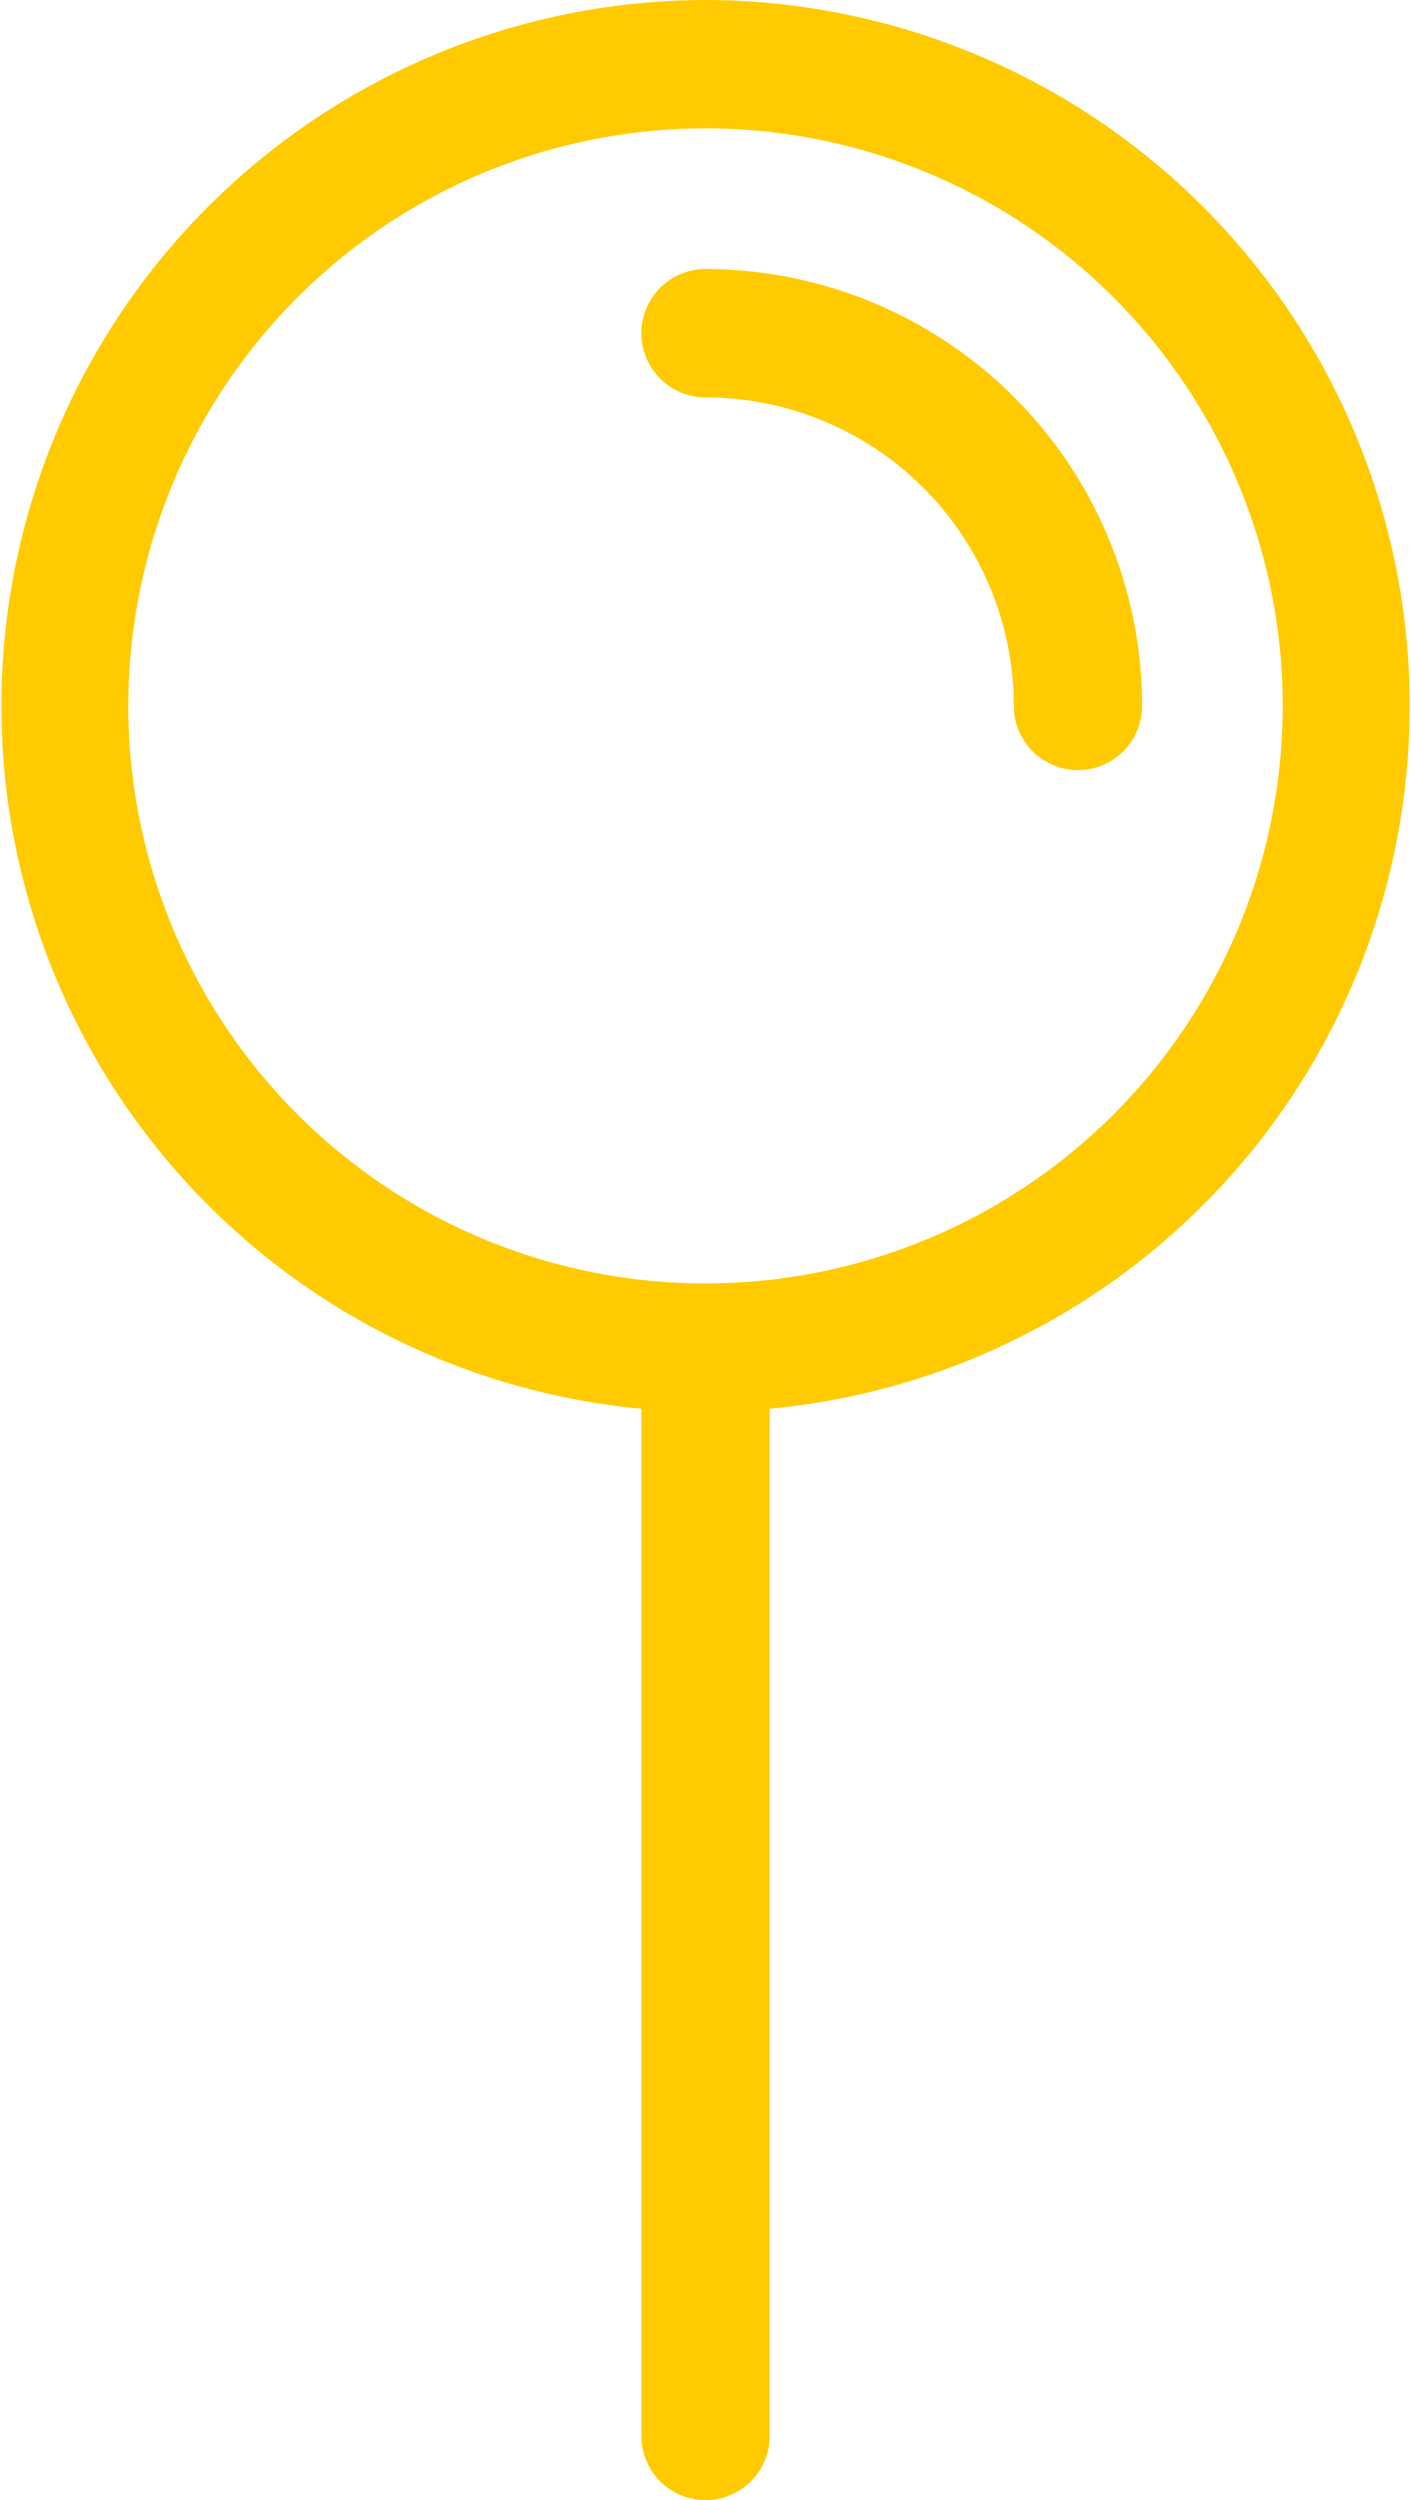
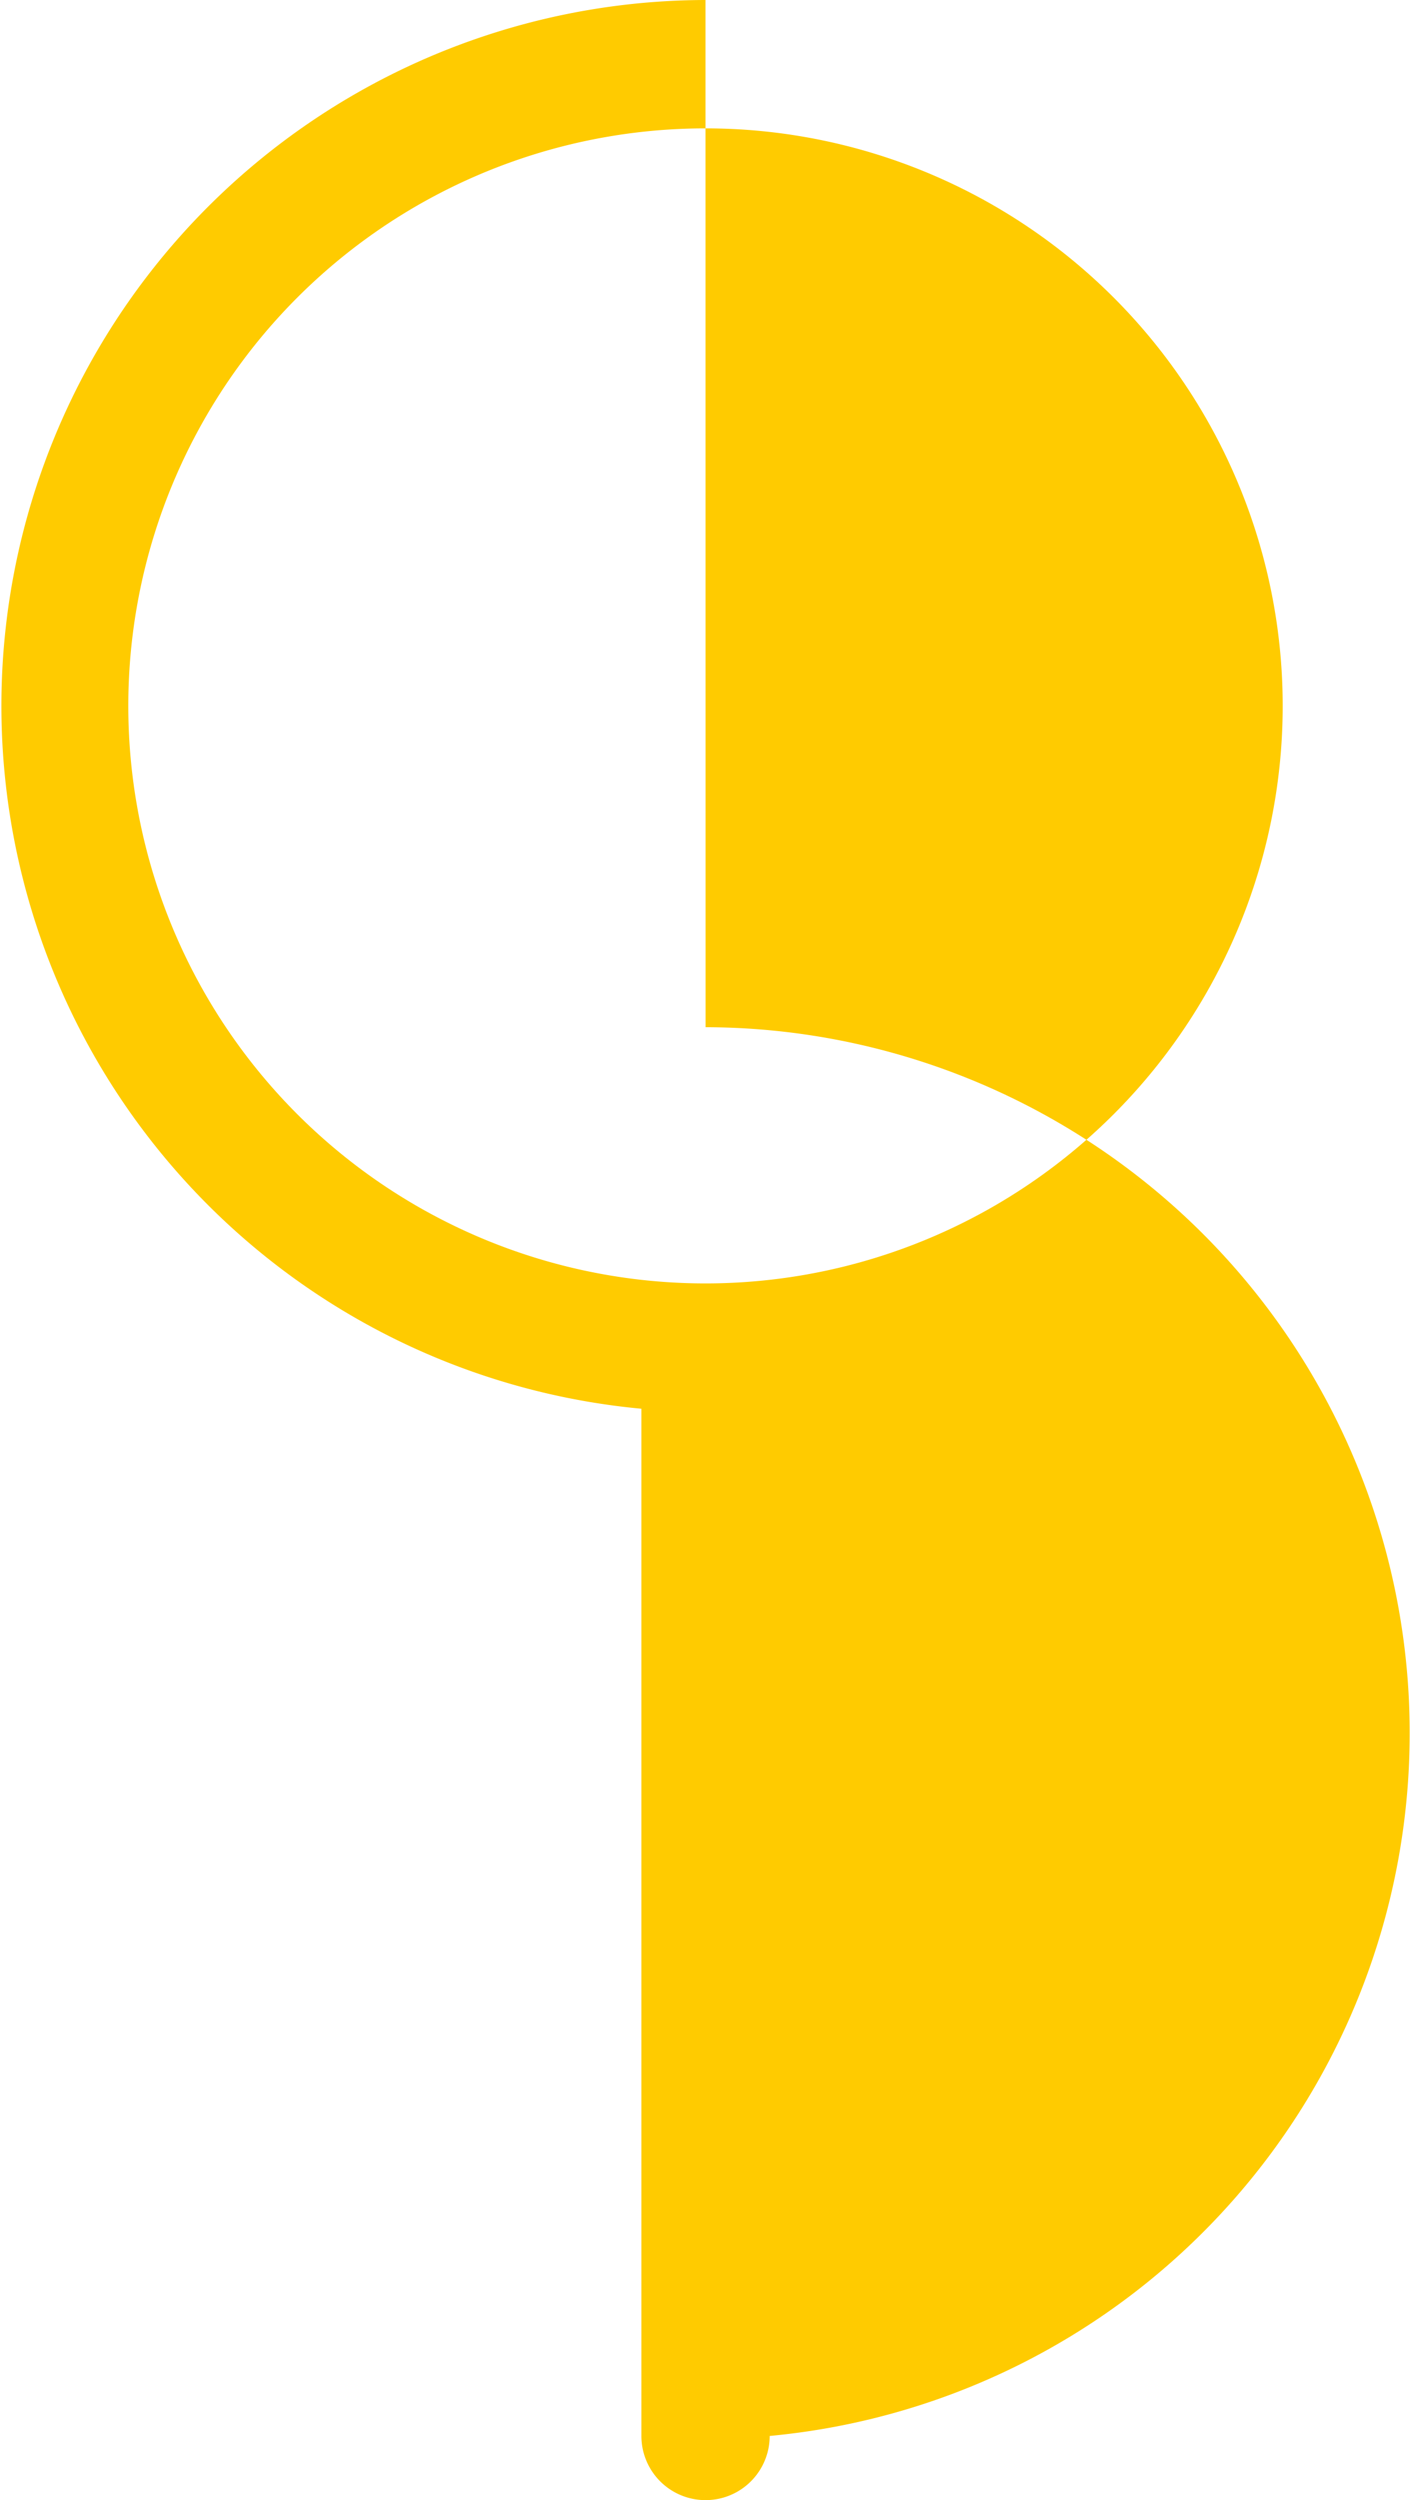
<svg xmlns="http://www.w3.org/2000/svg" id="noun-pin-2721833" width="16.2" height="28.688" viewBox="0 0 16.2 28.688">
-   <path id="Caminho_1626" data-name="Caminho 1626" d="M122.55,86.822a8.1,8.1,0,0,0-.736,16.165v11.787a.736.736,0,0,0,1.473,0V102.987a8.1,8.1,0,0,0-.736-16.165Zm0,14.727a6.627,6.627,0,1,1,6.627-6.627,6.627,6.627,0,0,1-6.627,6.627Z" transform="translate(-114.45 -86.822)" fill="#ffcb00" />
-   <path id="Caminho_1627" data-name="Caminho 1627" d="M147.618,100.418a.736.736,0,0,0,0,1.473,3.544,3.544,0,0,1,3.54,3.54.736.736,0,0,0,1.473,0A5.019,5.019,0,0,0,147.618,100.418Z" transform="translate(-139.518 -97.331)" fill="#ffcb00" />
+   <path id="Caminho_1626" data-name="Caminho 1626" d="M122.55,86.822a8.1,8.1,0,0,0-.736,16.165v11.787a.736.736,0,0,0,1.473,0a8.1,8.1,0,0,0-.736-16.165Zm0,14.727a6.627,6.627,0,1,1,6.627-6.627,6.627,6.627,0,0,1-6.627,6.627Z" transform="translate(-114.45 -86.822)" fill="#ffcb00" />
</svg>